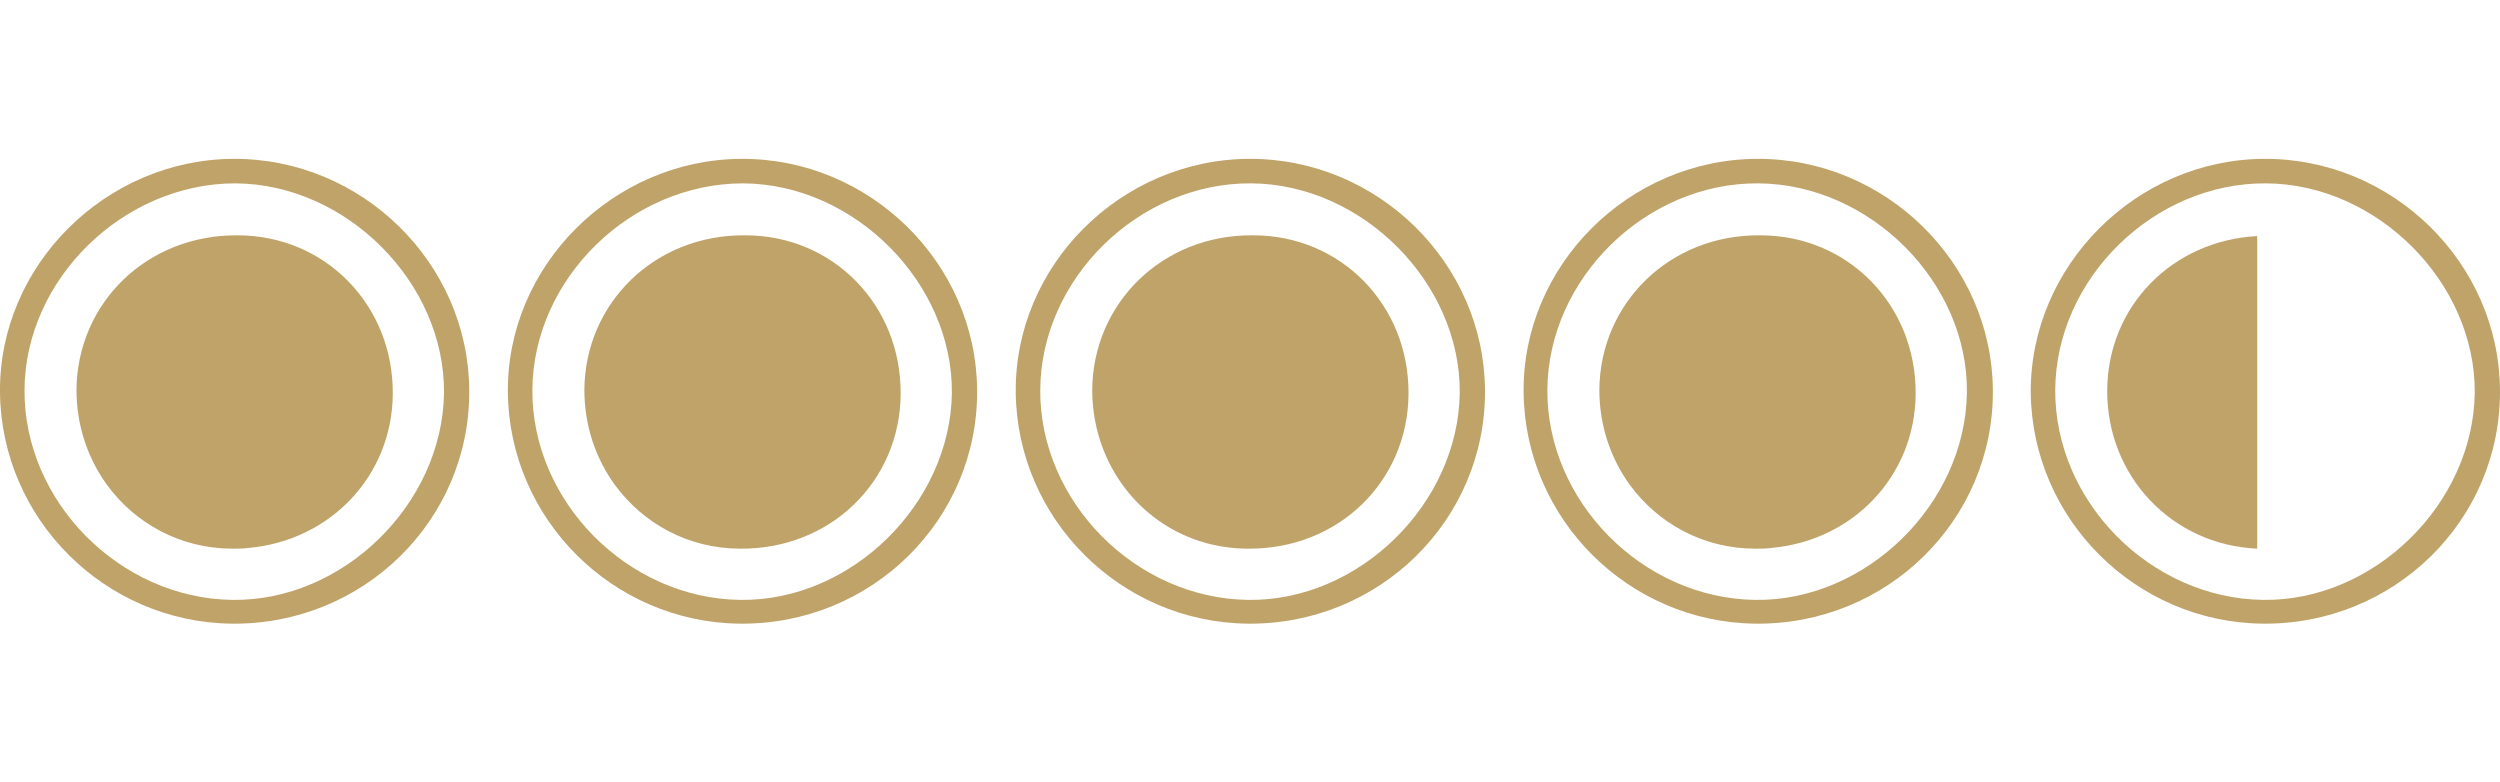
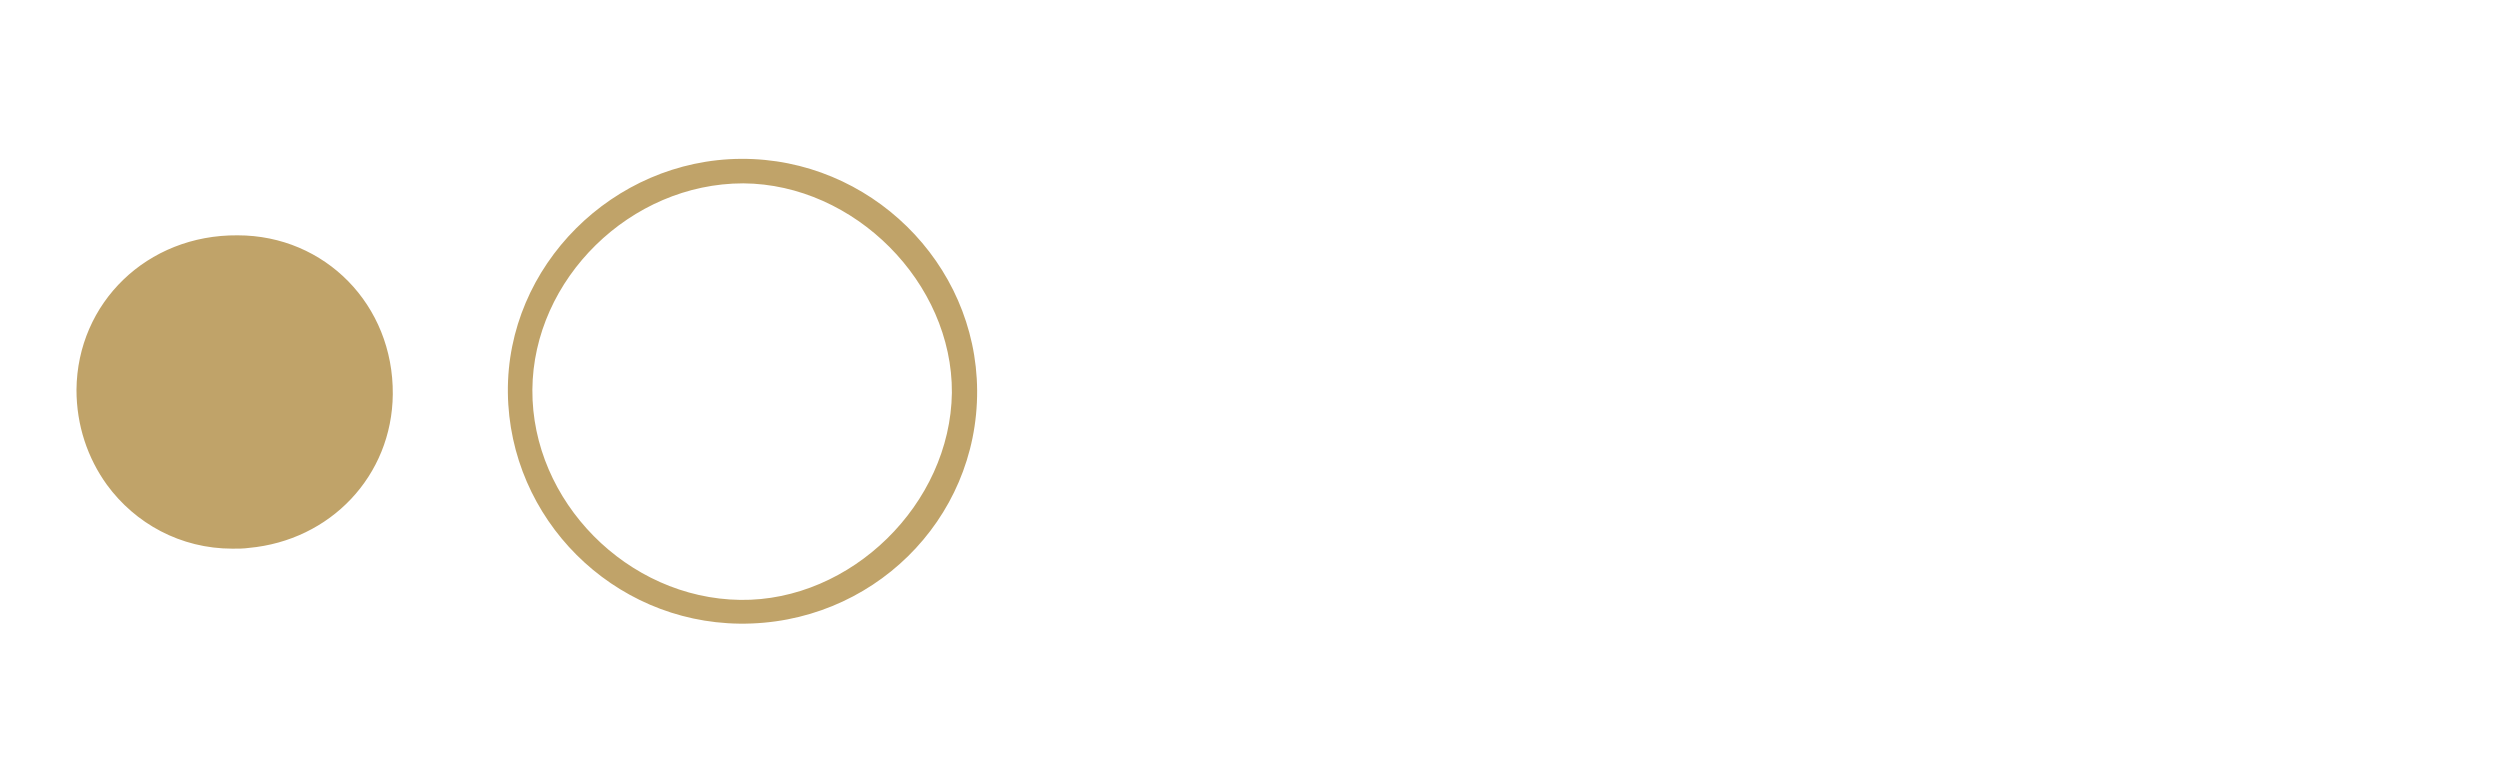
<svg xmlns="http://www.w3.org/2000/svg" version="1.1" id="Capa_1" x="0" y="0" viewBox="0 0 336.7 62.6" xml:space="preserve" width="200">
  <style>.st0{fill:#c0a369}</style>
-   <path class="st0" d="M31.4 0C14.2.1-.2 14.4 0 31.5c.2 17 14.1 30.9 31.2 31.1 17.7.2 32.1-13.9 32-31.4C63.1 14 48.7-.1 31.4 0zm-.1 59.4c-15.2-.2-28.1-13.3-28-28.3.1-14.9 13.3-27.8 28.4-27.8 15 .1 28.2 13.4 28.1 28.2-.2 15-13.6 28.1-28.5 27.9z" />
  <path class="st0" d="M32 10.3c-.1 0-.1 0 0 0-12.2-.1-21.6 9.1-21.7 20.8 0 4.8 1.5 9.2 4.1 12.8 3.8 5.2 9.9 8.6 16.9 8.6.8 0 1.5 0 2.2-.1 11-1 19.3-9.7 19.4-20.7.1-12-9.1-21.4-20.9-21.4zM99.8 0C82.6.1 68.2 14.4 68.4 31.5c.2 17 14.1 30.9 31.2 31.1 17.7.2 32.1-13.9 32-31.4C131.5 14 117.1-.1 99.8 0zm-.1 59.4c-15.2-.2-28.1-13.3-28-28.3.1-14.9 13.2-27.8 28.4-27.8 15 .1 28.2 13.4 28.1 28.2-.2 15-13.6 28.1-28.5 27.9z" />
-   <path class="st0" d="M100.4 10.3h-.1c-12.1-.1-21.5 9.1-21.6 20.8 0 4.8 1.5 9.2 4.1 12.8 3.8 5.2 9.9 8.6 16.9 8.6 12.1.1 21.5-9 21.6-20.8.1-12-9.1-21.4-20.9-21.4zM168.2 0c-17.3.1-31.6 14.4-31.4 31.5.2 17 14.1 30.9 31.2 31.1 17.7.2 32.1-13.9 32-31.4C199.9 14 185.5-.1 168.2 0zm-.1 59.4c-15.2-.2-28.1-13.3-28-28.3.1-15 13.3-27.9 28.4-27.8 15 .1 28.2 13.4 28.1 28.2-.2 15-13.6 28.1-28.5 27.9z" />
-   <path class="st0" d="M168.8 10.3h-.1c-12.1-.1-21.5 9.1-21.6 20.8 0 2.8.5 5.4 1.4 7.8 3 8 10.5 13.6 19.6 13.6 12.1.1 21.5-9 21.6-20.8.1-12-9.1-21.4-20.9-21.4zM236.6 0c-17.3.1-31.6 14.4-31.4 31.5.2 17 14.1 30.9 31.2 31.1 17.7.2 32.1-13.9 32-31.4C268.3 14 253.9-.1 236.6 0zm-.2 59.4c-15.2-.2-28.1-13.3-28-28.3.1-15 13.3-27.9 28.4-27.8 15.1.1 28.3 13.4 28.1 28.2-.2 15-13.6 28.1-28.5 27.9z" />
-   <path class="st0" d="M237.1 10.3h-.1c-12.1-.1-21.5 9.1-21.6 20.8 0 4.8 1.5 9.2 4.1 12.8 3.8 5.2 9.9 8.6 16.9 8.6.8 0 1.5 0 2.2-.1 11-1 19.3-9.7 19.4-20.7.1-12-9.1-21.4-20.9-21.4zM304.9 0c-17.2.1-31.5 14.4-31.4 31.5.2 17 14.1 30.9 31.2 31.1 17.7.2 32.1-13.9 32-31.4C336.6 14 322.2-.1 304.9 0zm-.1 59.4c-15.2-.2-28.1-13.3-28-28.3.1-15 13.3-27.9 28.4-27.8 15 .1 28.2 13.4 28.1 28.2-.2 15-13.6 28.1-28.5 27.9z" />
-   <path class="st0" d="M283.8 31.1c-.1 11.6 8.7 20.9 20.2 21.4V10.4c-11.4.6-20.1 9.4-20.2 20.7z" />
</svg>